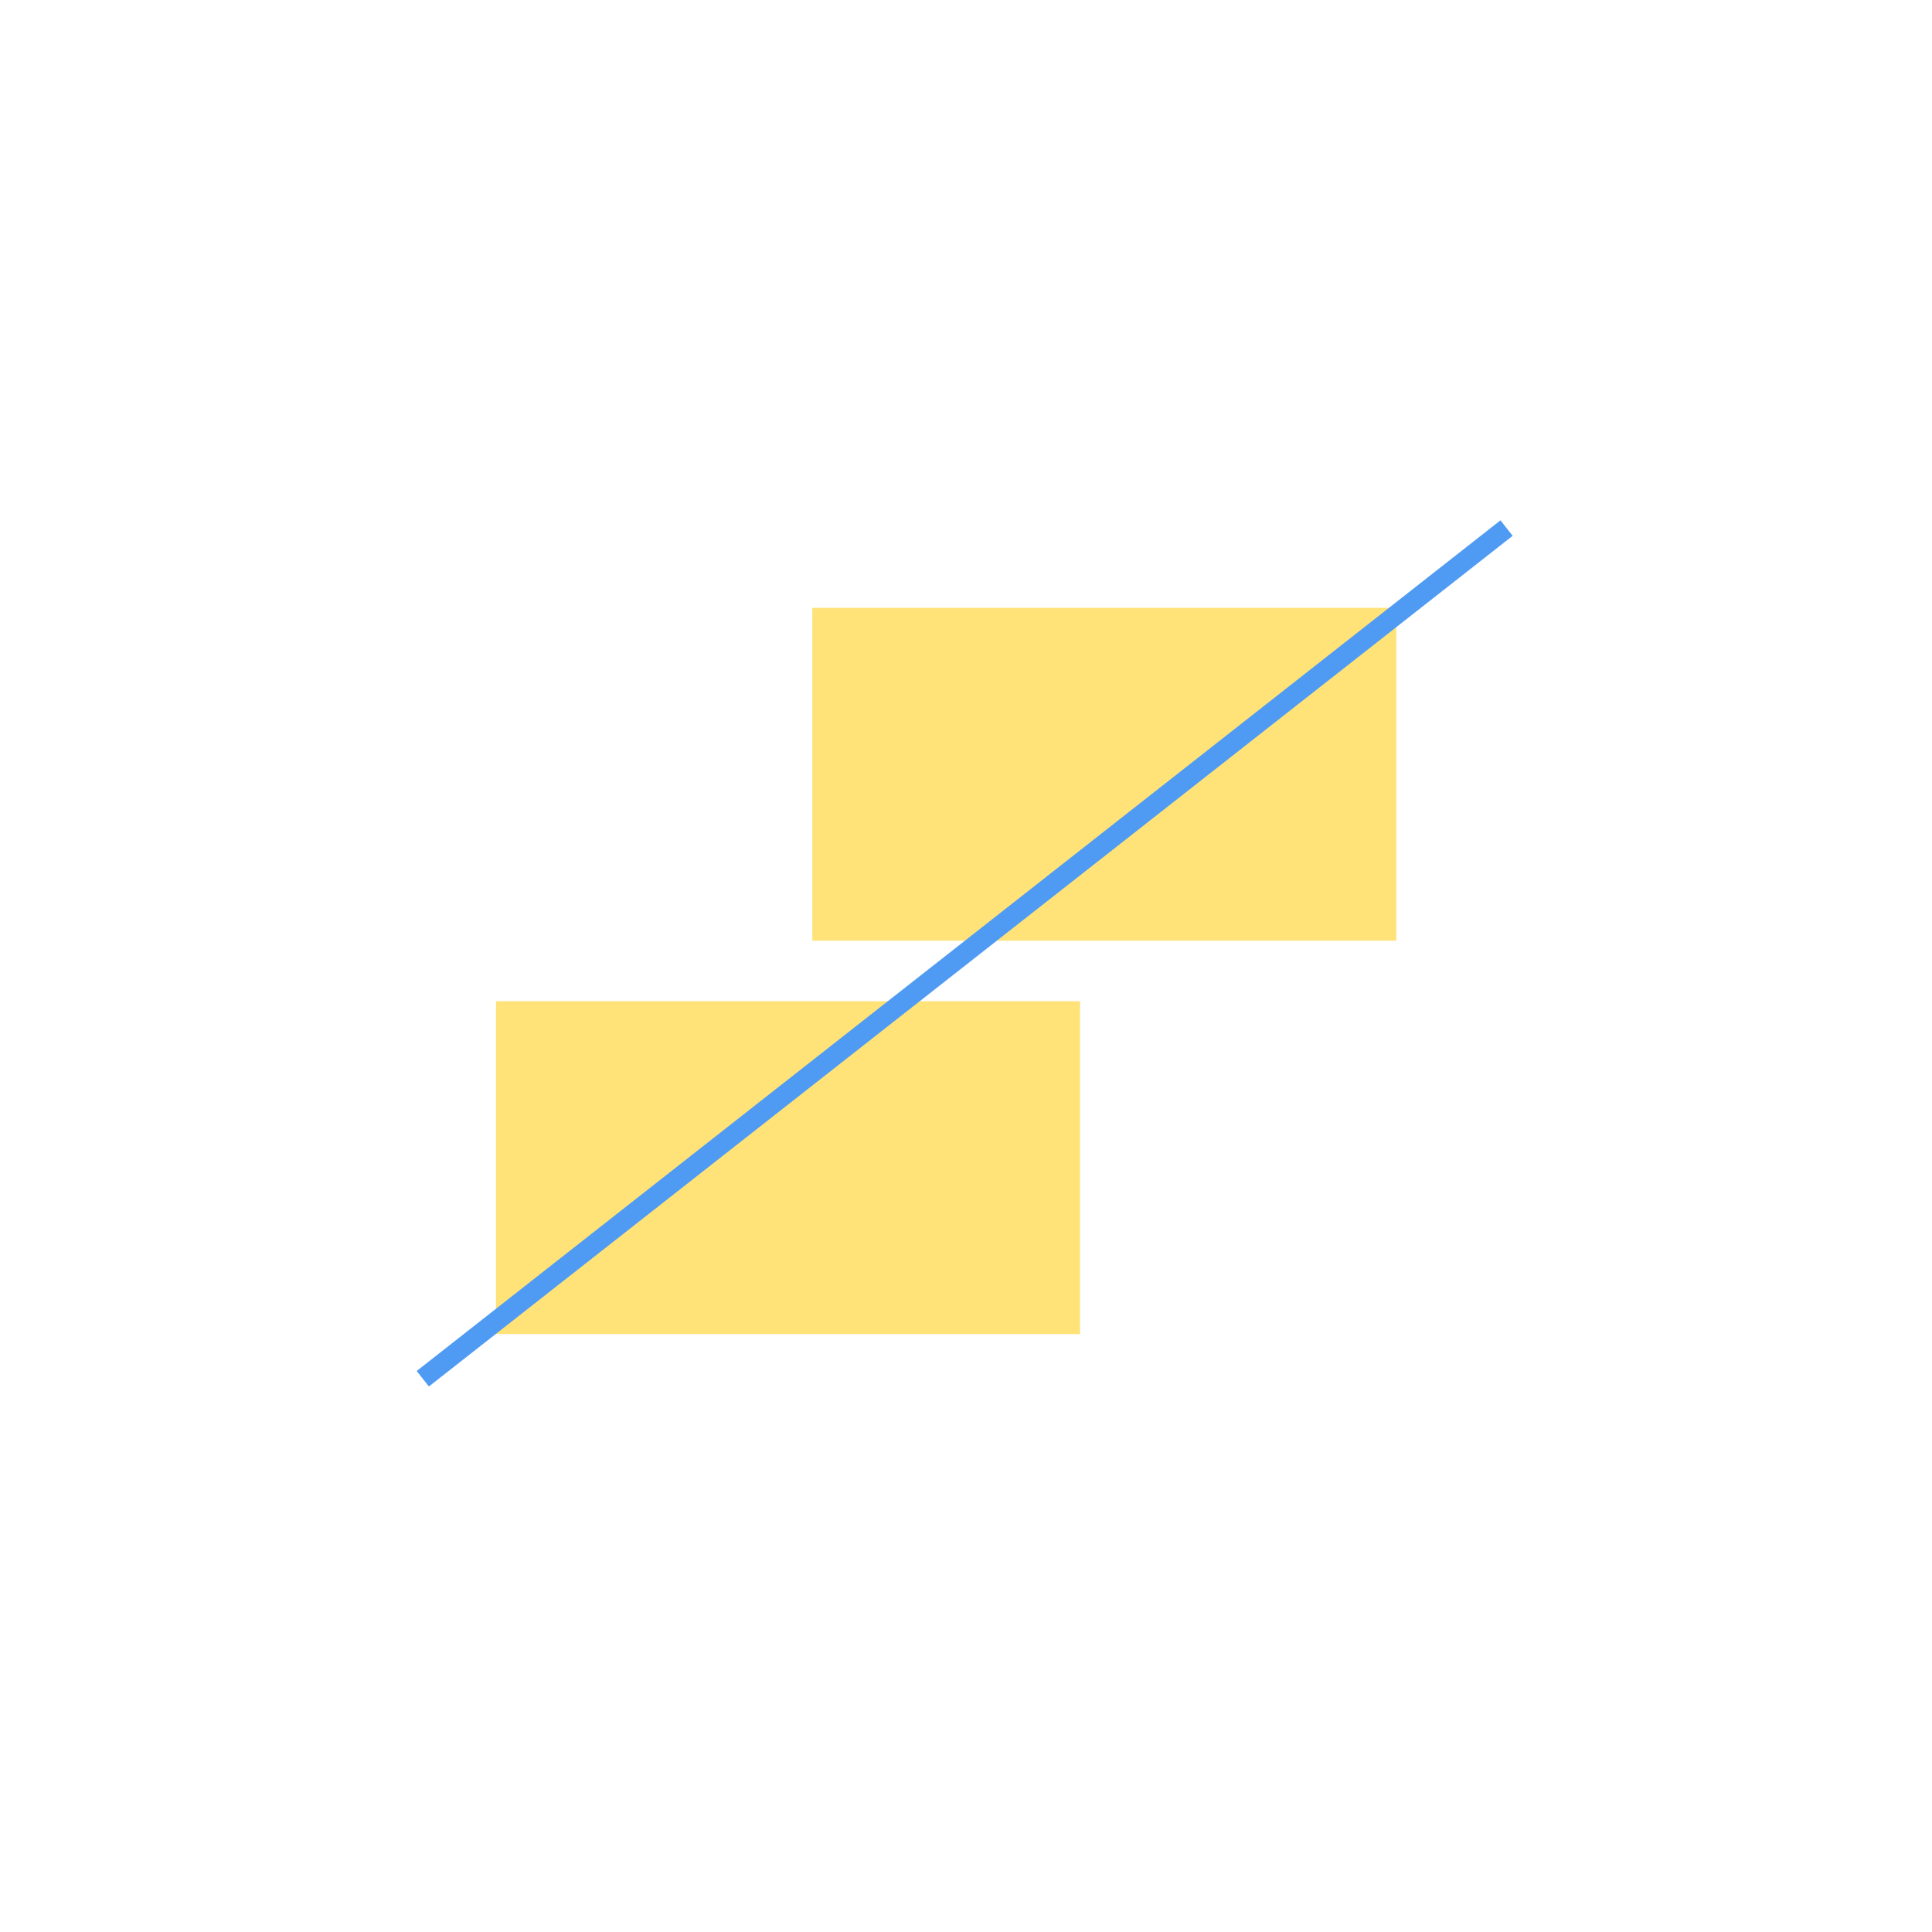
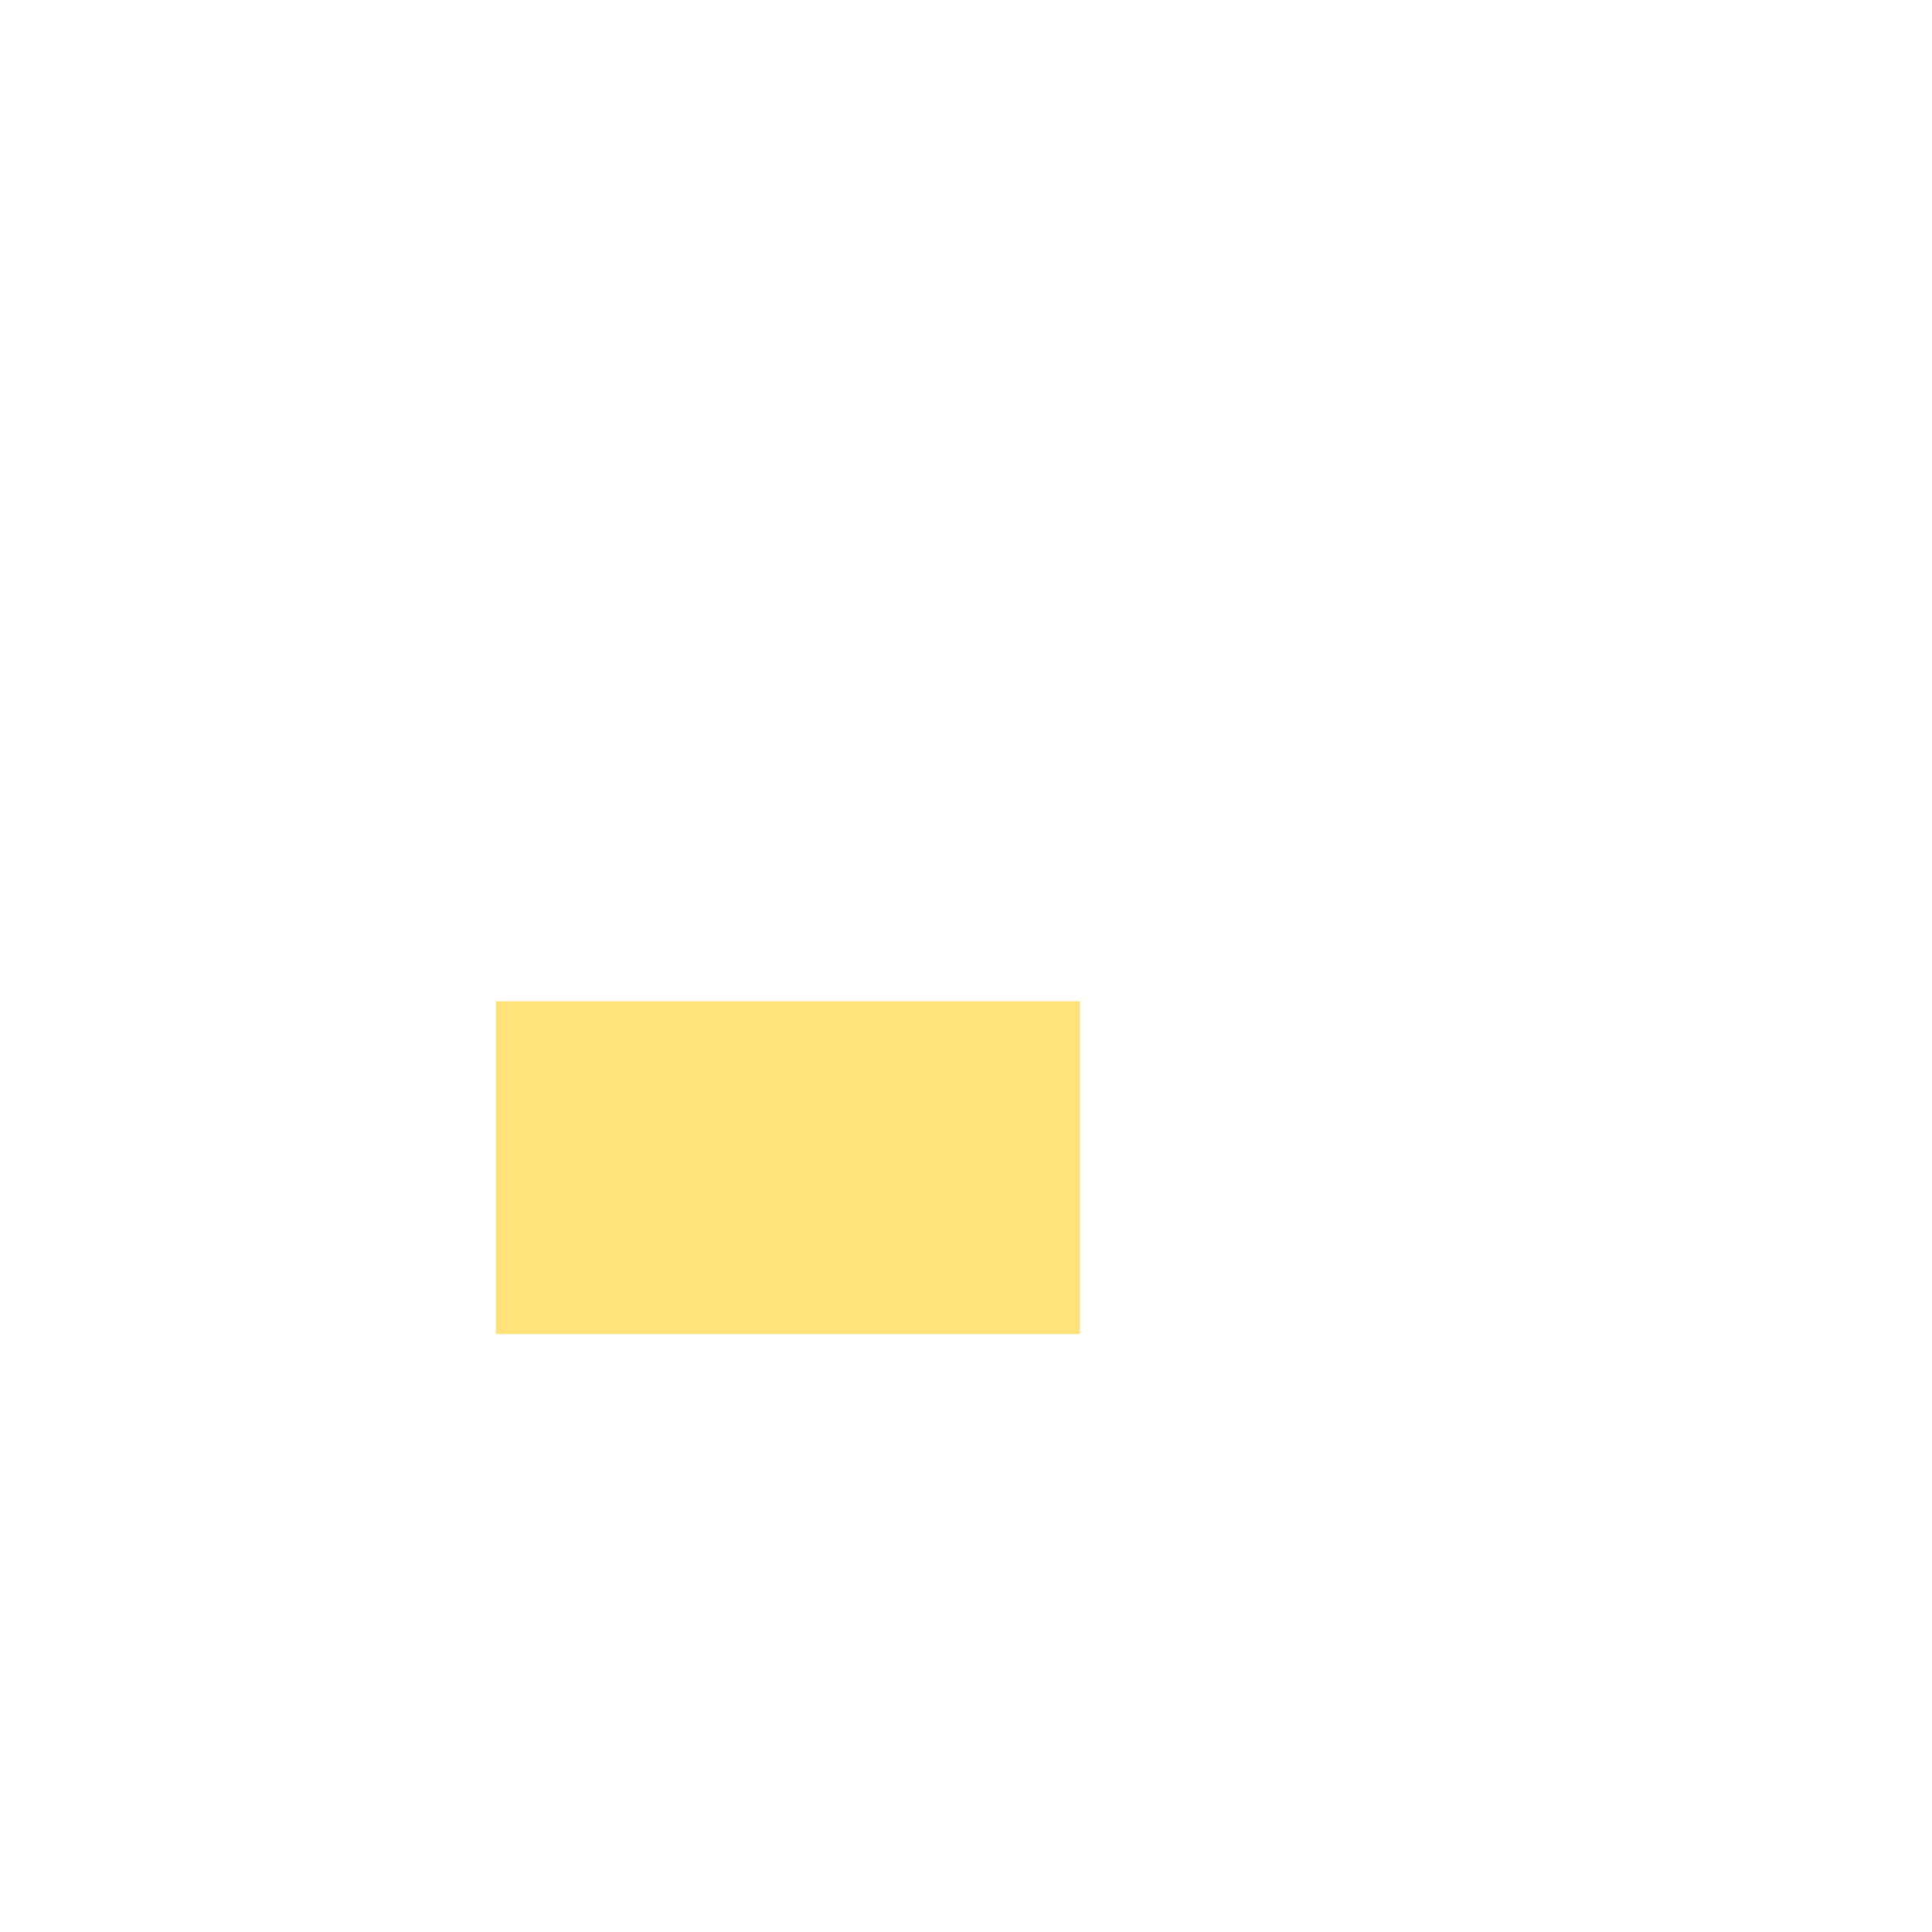
<svg xmlns="http://www.w3.org/2000/svg" xmlns:ns1="http://sodipodi.sourceforge.net/DTD/sodipodi-0.dtd" xmlns:ns2="http://www.inkscape.org/namespaces/inkscape" width="49" height="49" viewBox="0 0 49 49" fill="none" version="1.1" id="svg276" ns1:docname="nav-mega-resources-bk.svg" ns2:version="1.2 (dc2aeda, 2022-05-15)">
  <defs id="defs280" />
  <ns1:namedview id="namedview278" pagecolor="#ffffff" bordercolor="#000000" borderopacity="0.25" ns2:showpageshadow="2" ns2:pageopacity="0.0" ns2:pagecheckerboard="0" ns2:deskcolor="#d1d1d1" showgrid="false" ns2:zoom="20.959184" ns2:cx="22.901655" ns2:cy="24.5" ns2:current-layer="svg276" />
  <rect x="12.579" y="25.393" width="14.812" height="8.442" fill="#FFE278" id="rect270" />
-   <rect x="20.602" y="15.416" width="14.812" height="8.442" fill="#FFE278" id="rect272" />
-   <path d="M10.723 34.968L38.21 13.393" stroke="#4F9BF3" stroke-width="0.5" id="path274" />
</svg>